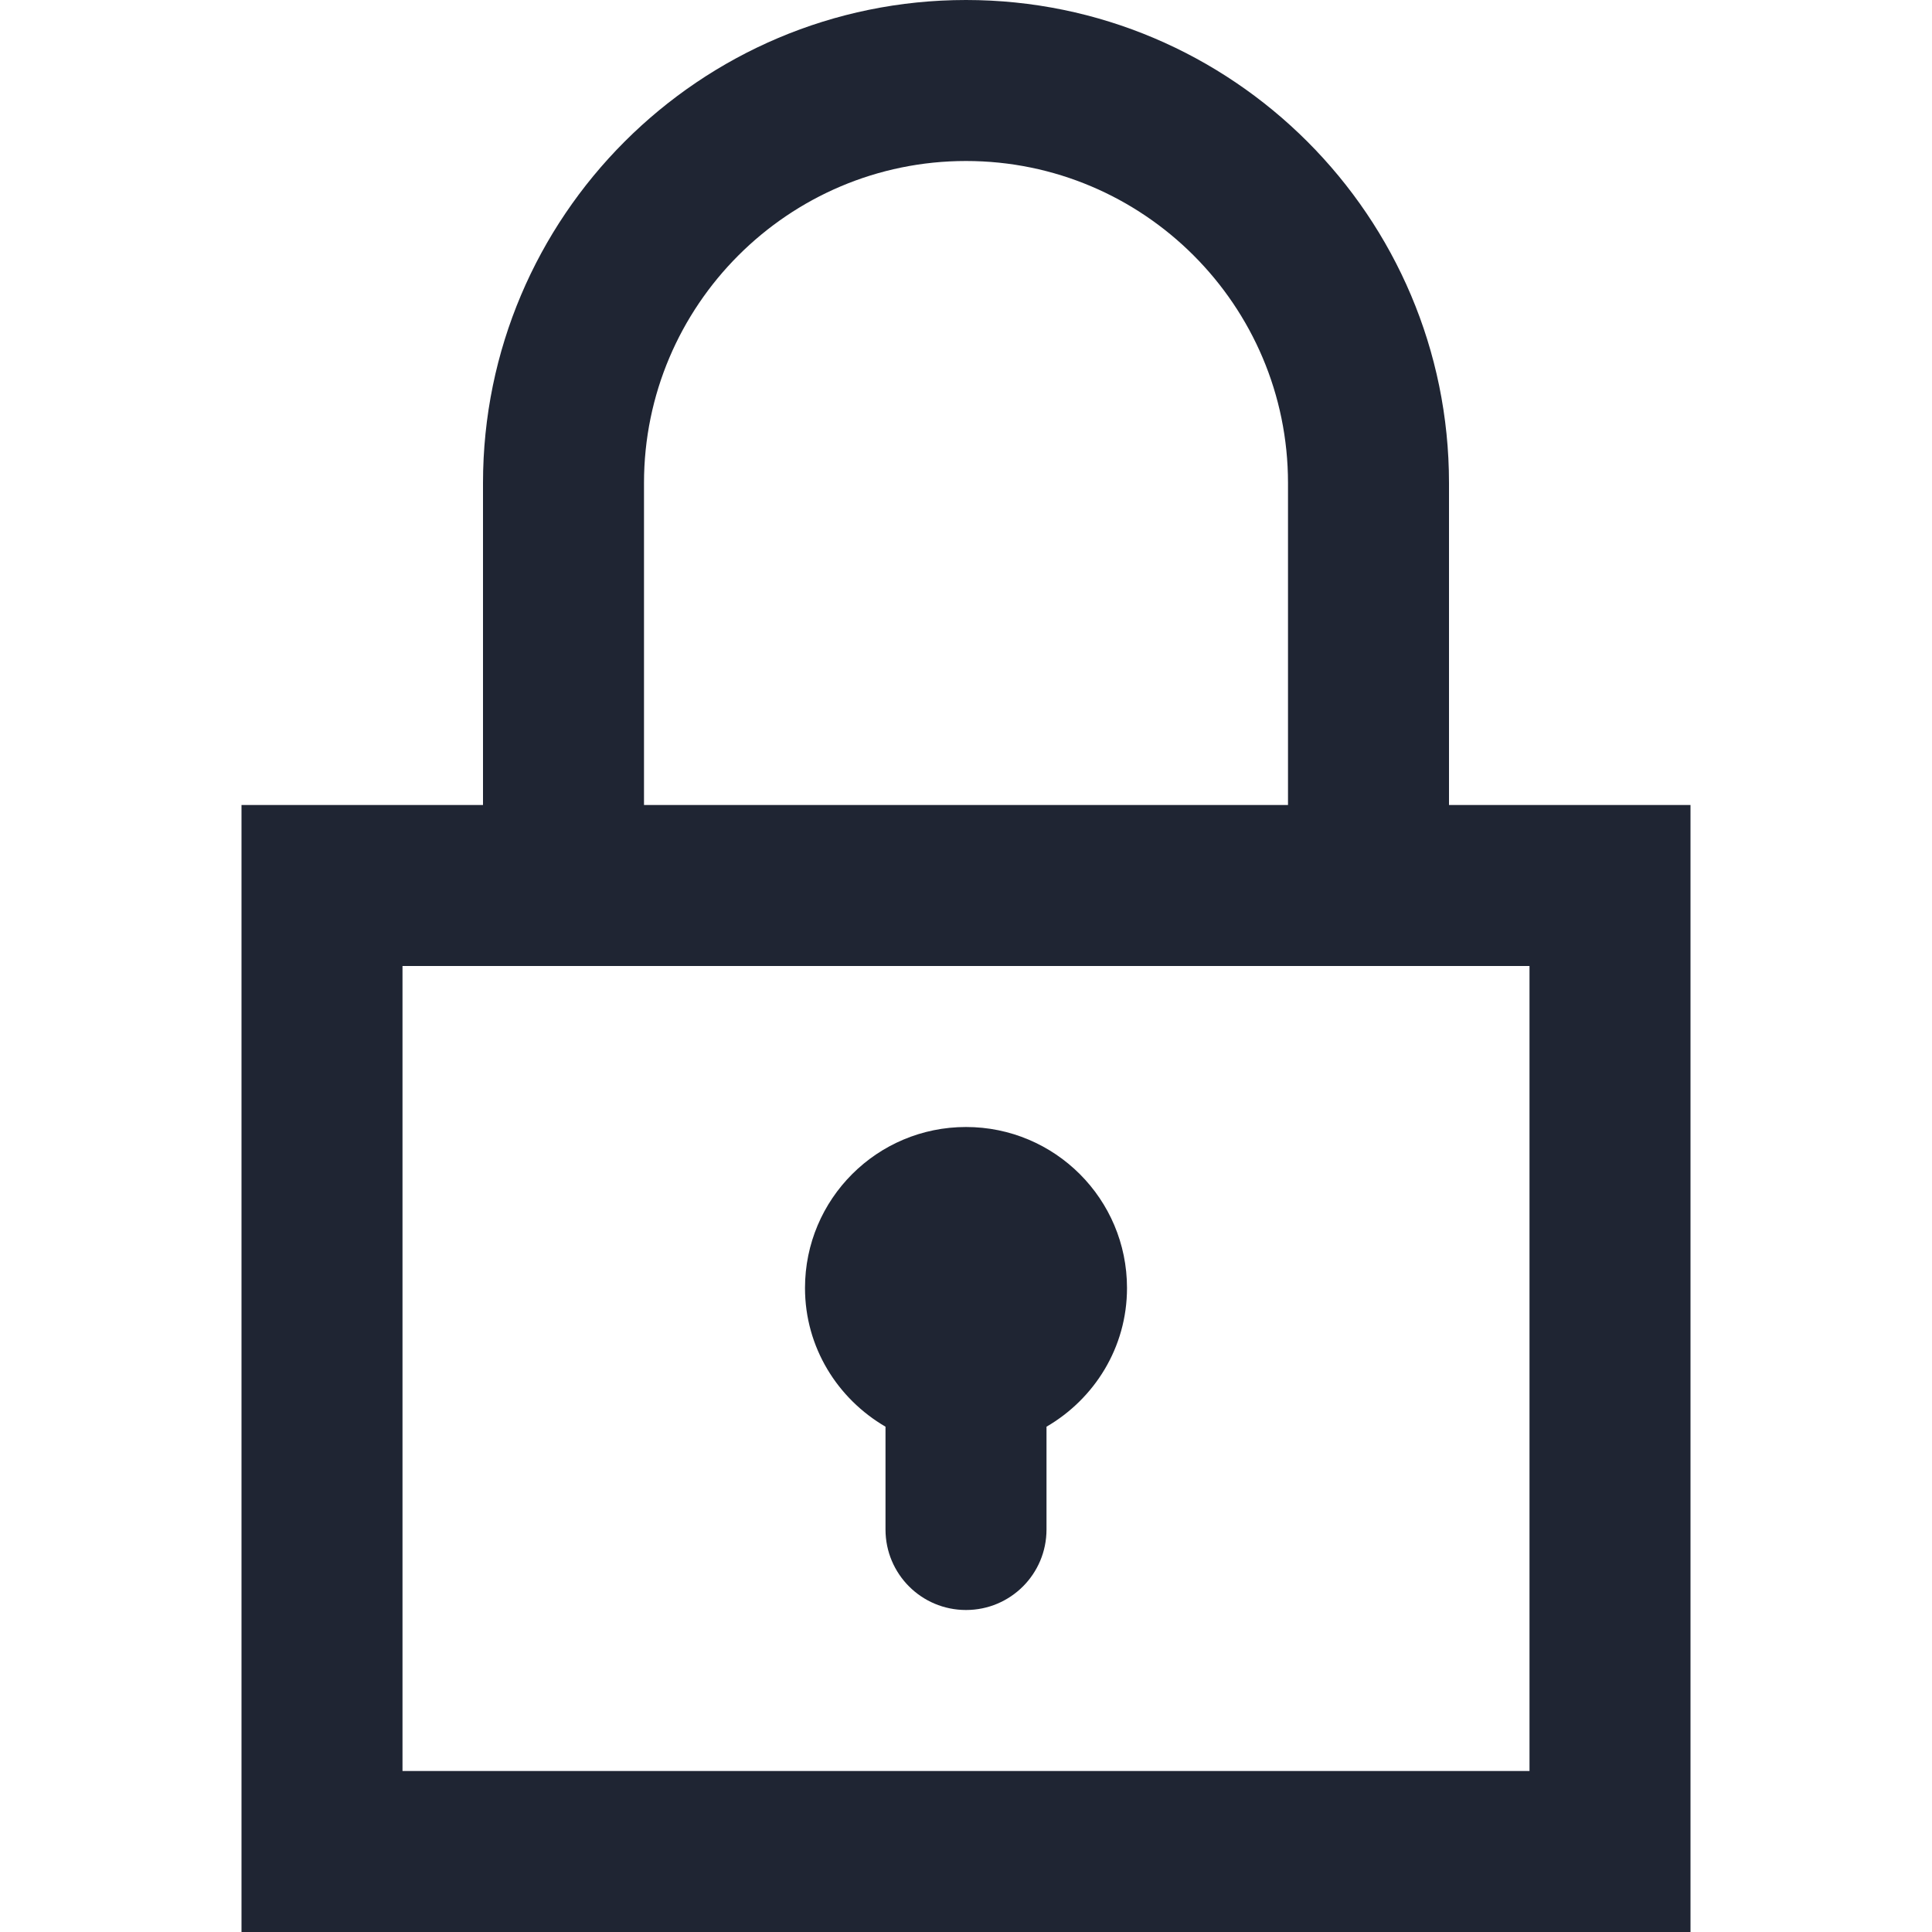
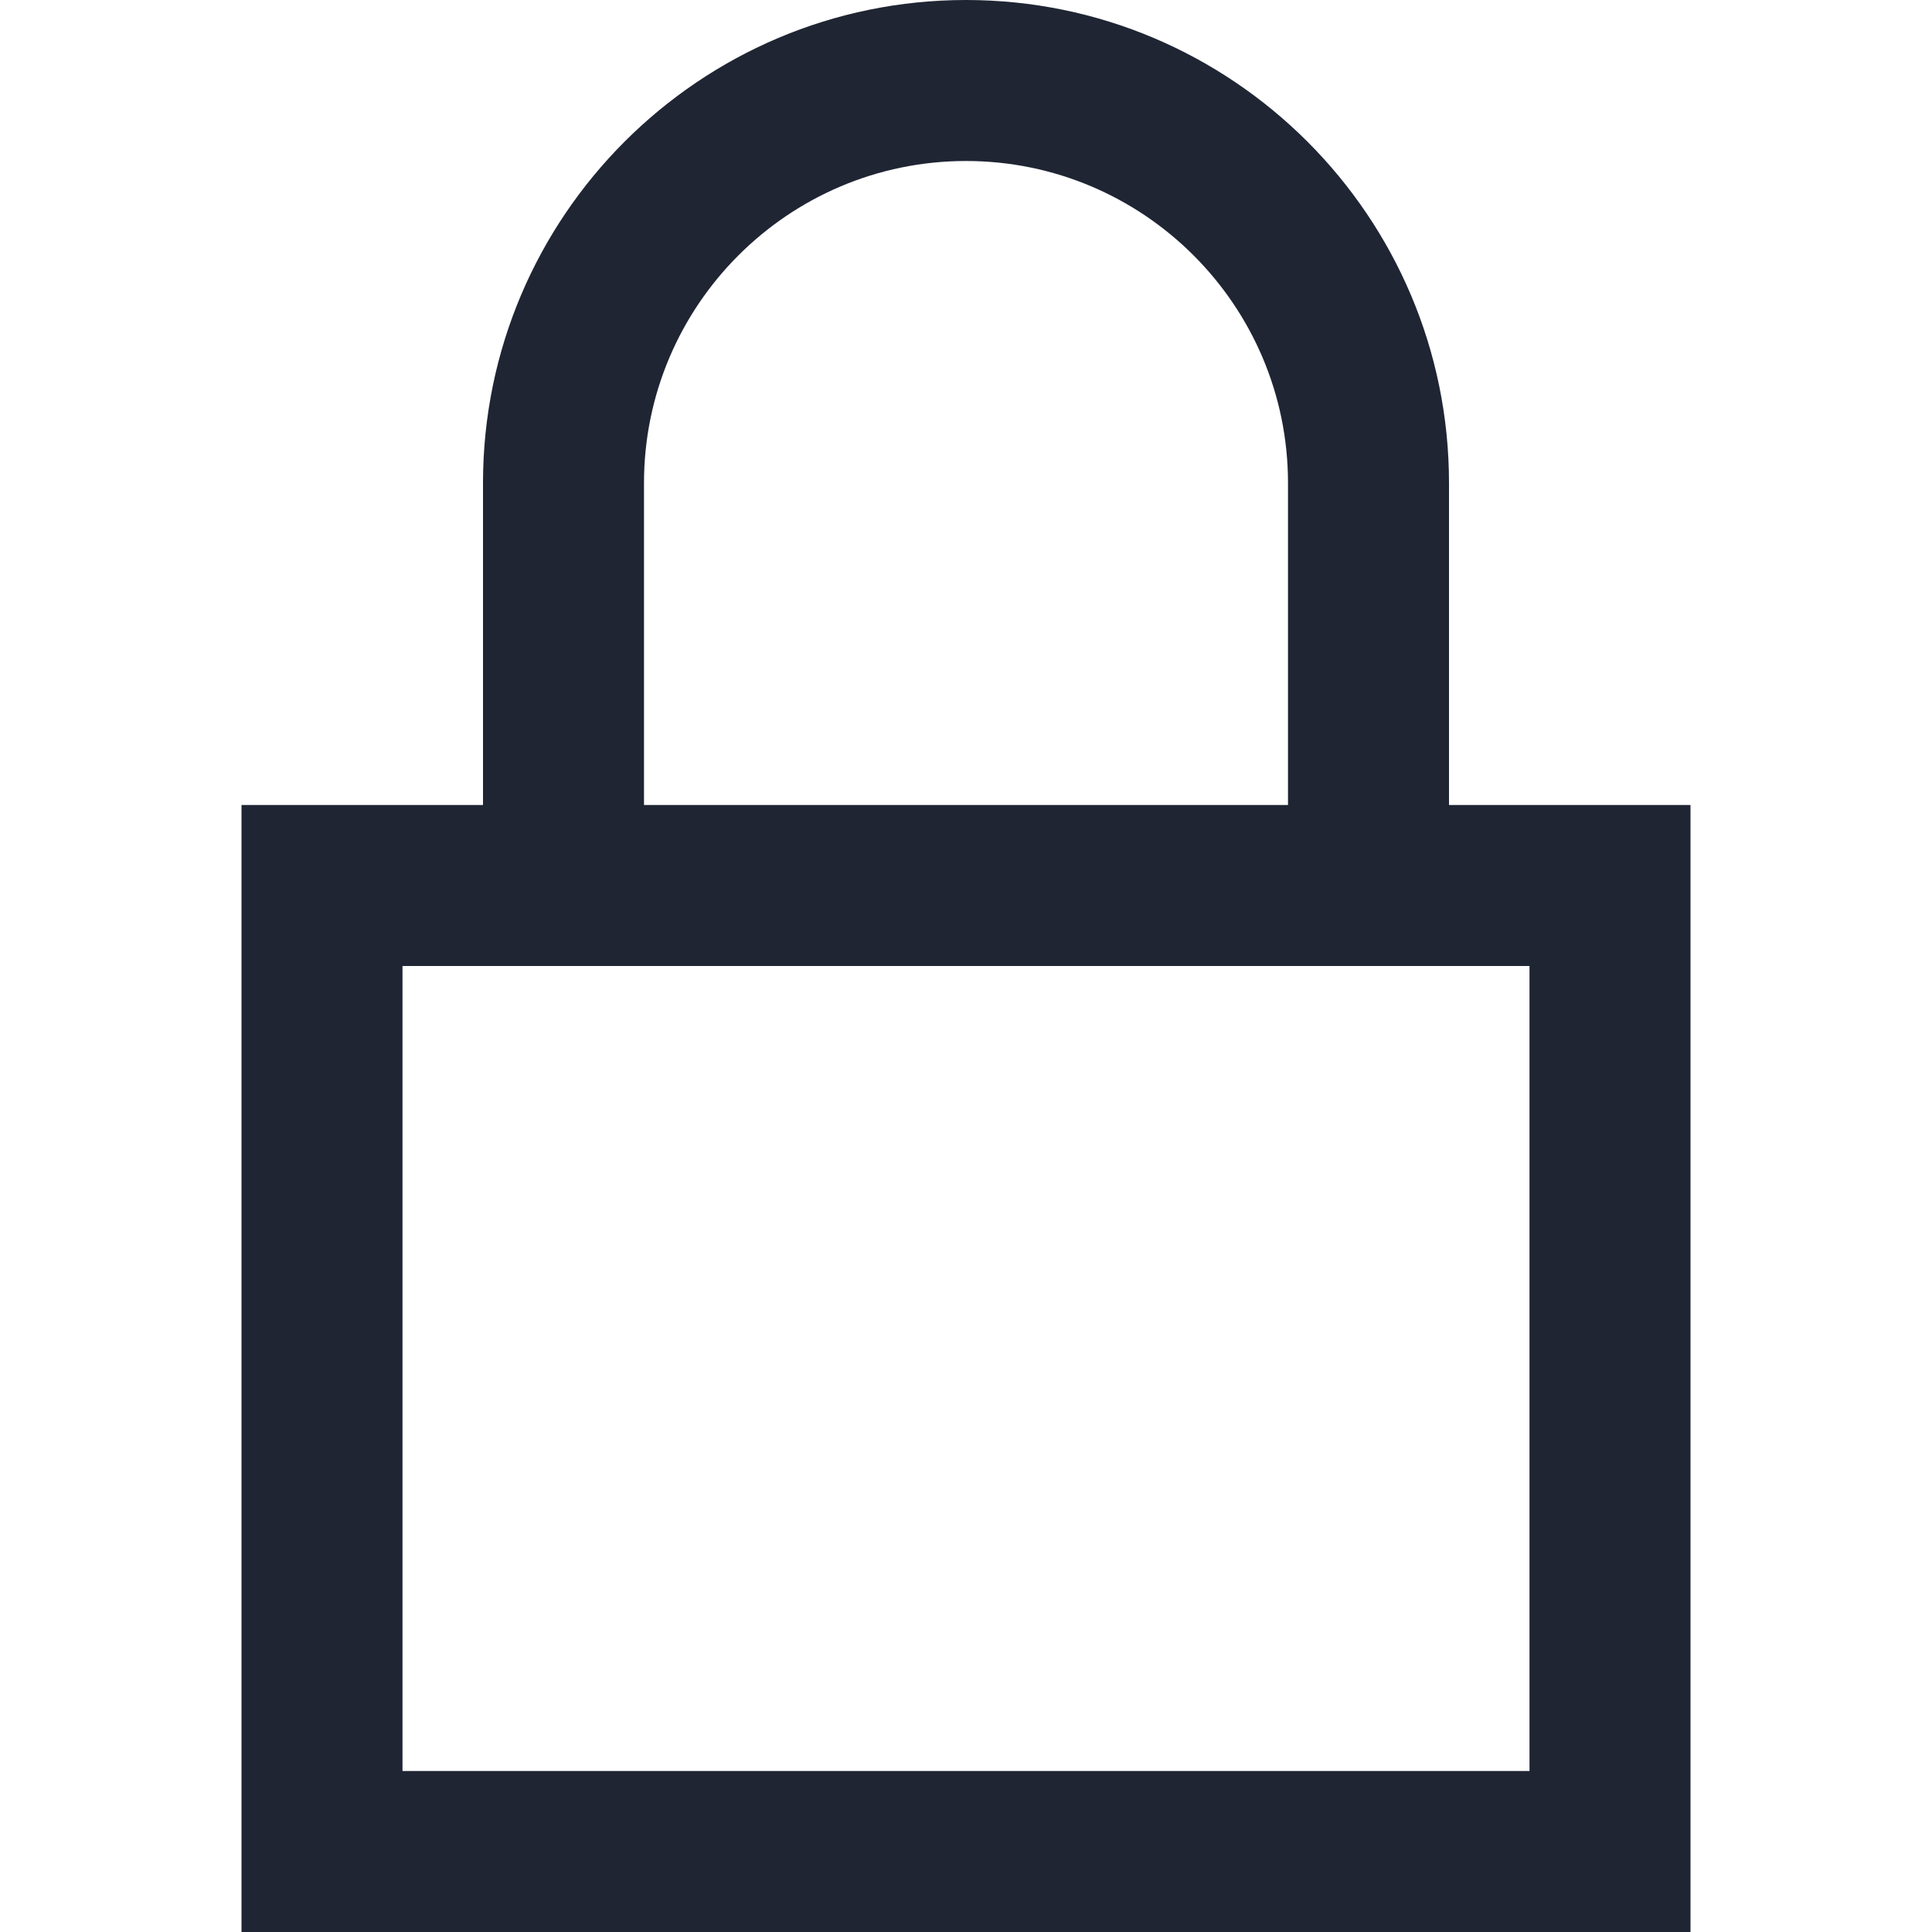
<svg xmlns="http://www.w3.org/2000/svg" id="a" data-name="Layer 1" width="24" height="24" viewBox="0 0 24 24">
  <path d="M18,10V6c0-3.309-2.691-6-6-6S6,2.691,6,6v4H3v14H21V10h-3ZM8,6c0-2.206,1.794-4,4-4s4,1.794,4,4v4H8V6Zm11,16H5V12h14v10Z" fill="#1f2533" />
-   <path d="M12,14c-1.105,0-2,.895-2,2,0,.738,.405,1.376,1,1.723v1.277c0,.553,.447,1,1,1s1-.447,1-1v-1.277c.595-.346,1-.984,1-1.723,0-1.105-.895-2-2-2Z" fill="#1f2533" />
</svg>